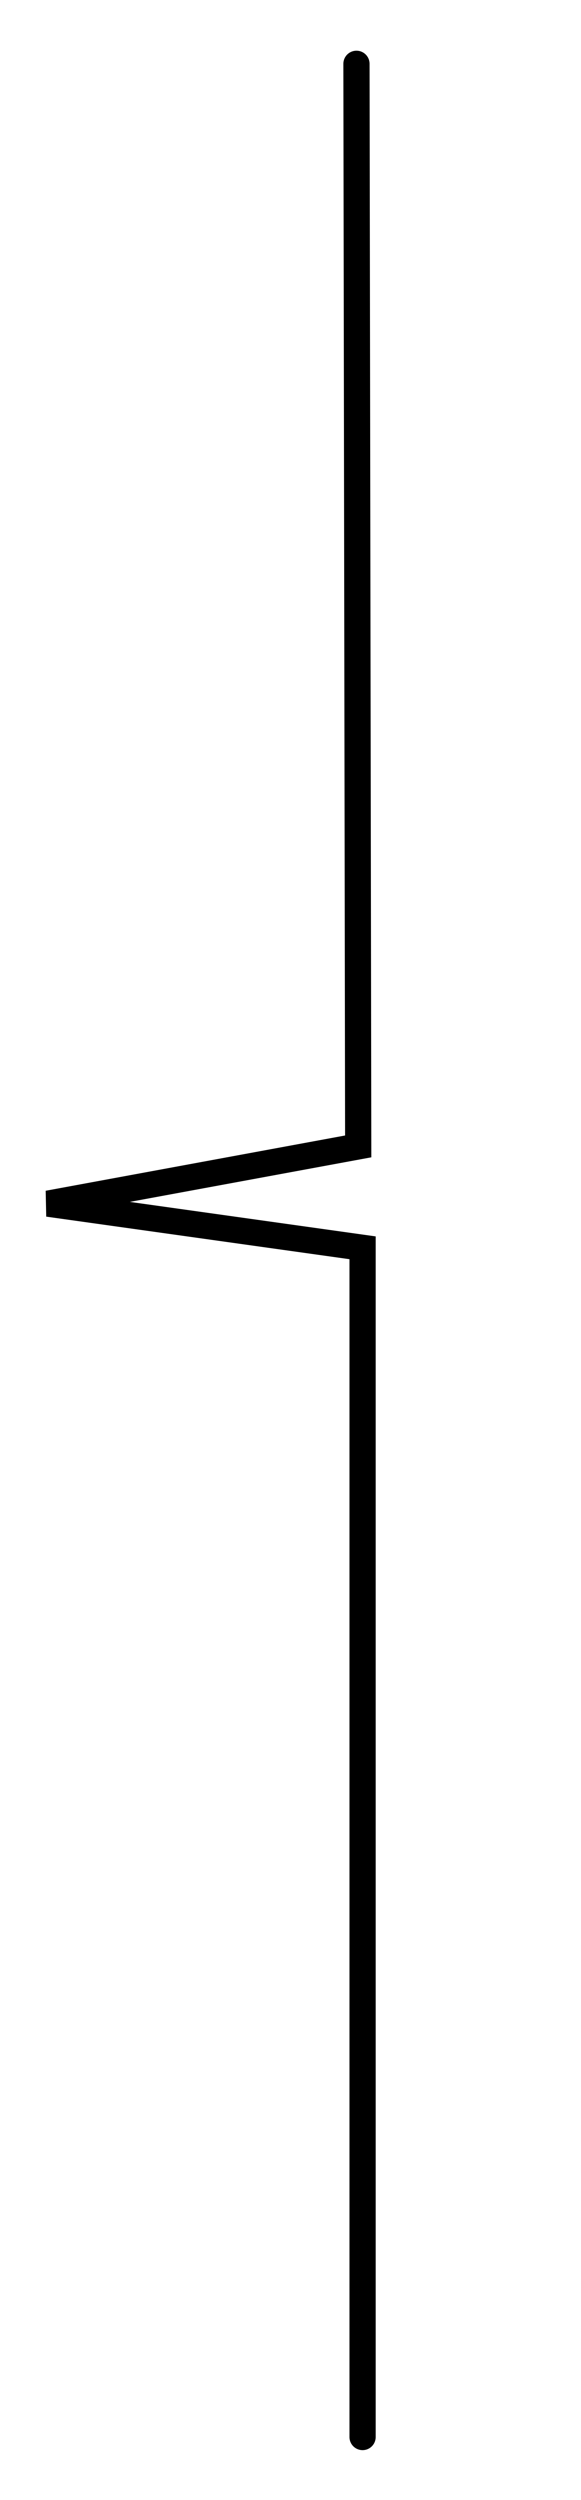
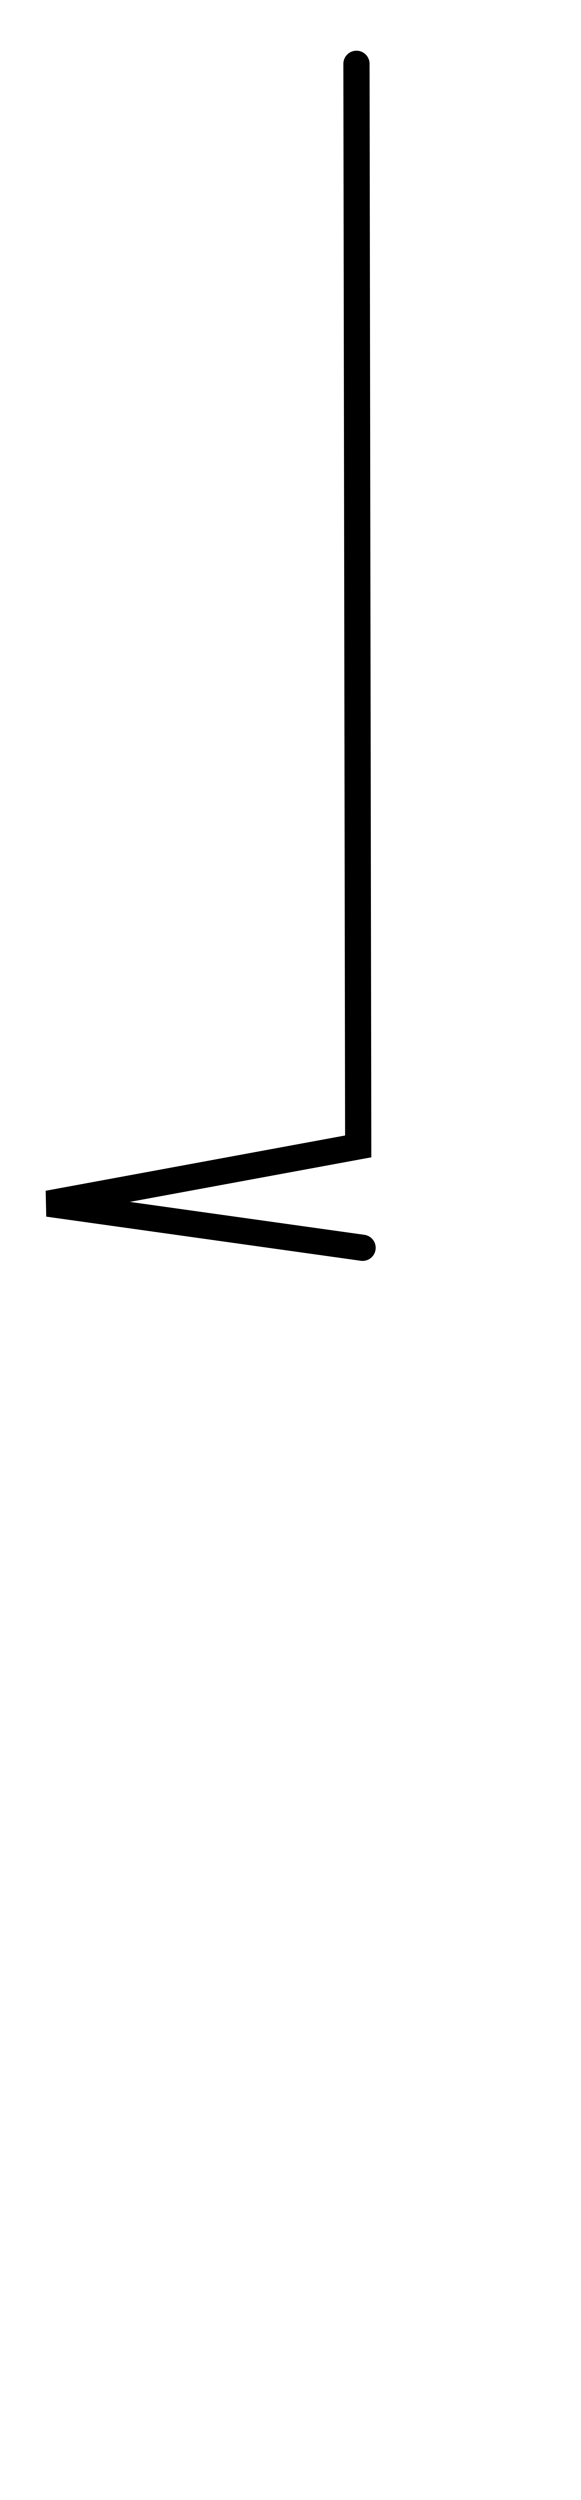
<svg xmlns="http://www.w3.org/2000/svg" version="1.1" id="Calque_1" x="0px" y="0px" viewBox="0 0 133 572" style="enable-background:new 0 0 133 572;" xml:space="preserve">
  <style type="text/css">
	.st0{fill:none;stroke:#000000;stroke-width:6;stroke-linecap:round;}
</style>
-   <path id="svg_1" class="st0" d="M81.6,14.6L82,262.3l-71,13.1l72,10.1v272.1" />
+   <path id="svg_1" class="st0" d="M81.6,14.6L82,262.3l-71,13.1l72,10.1" />
</svg>